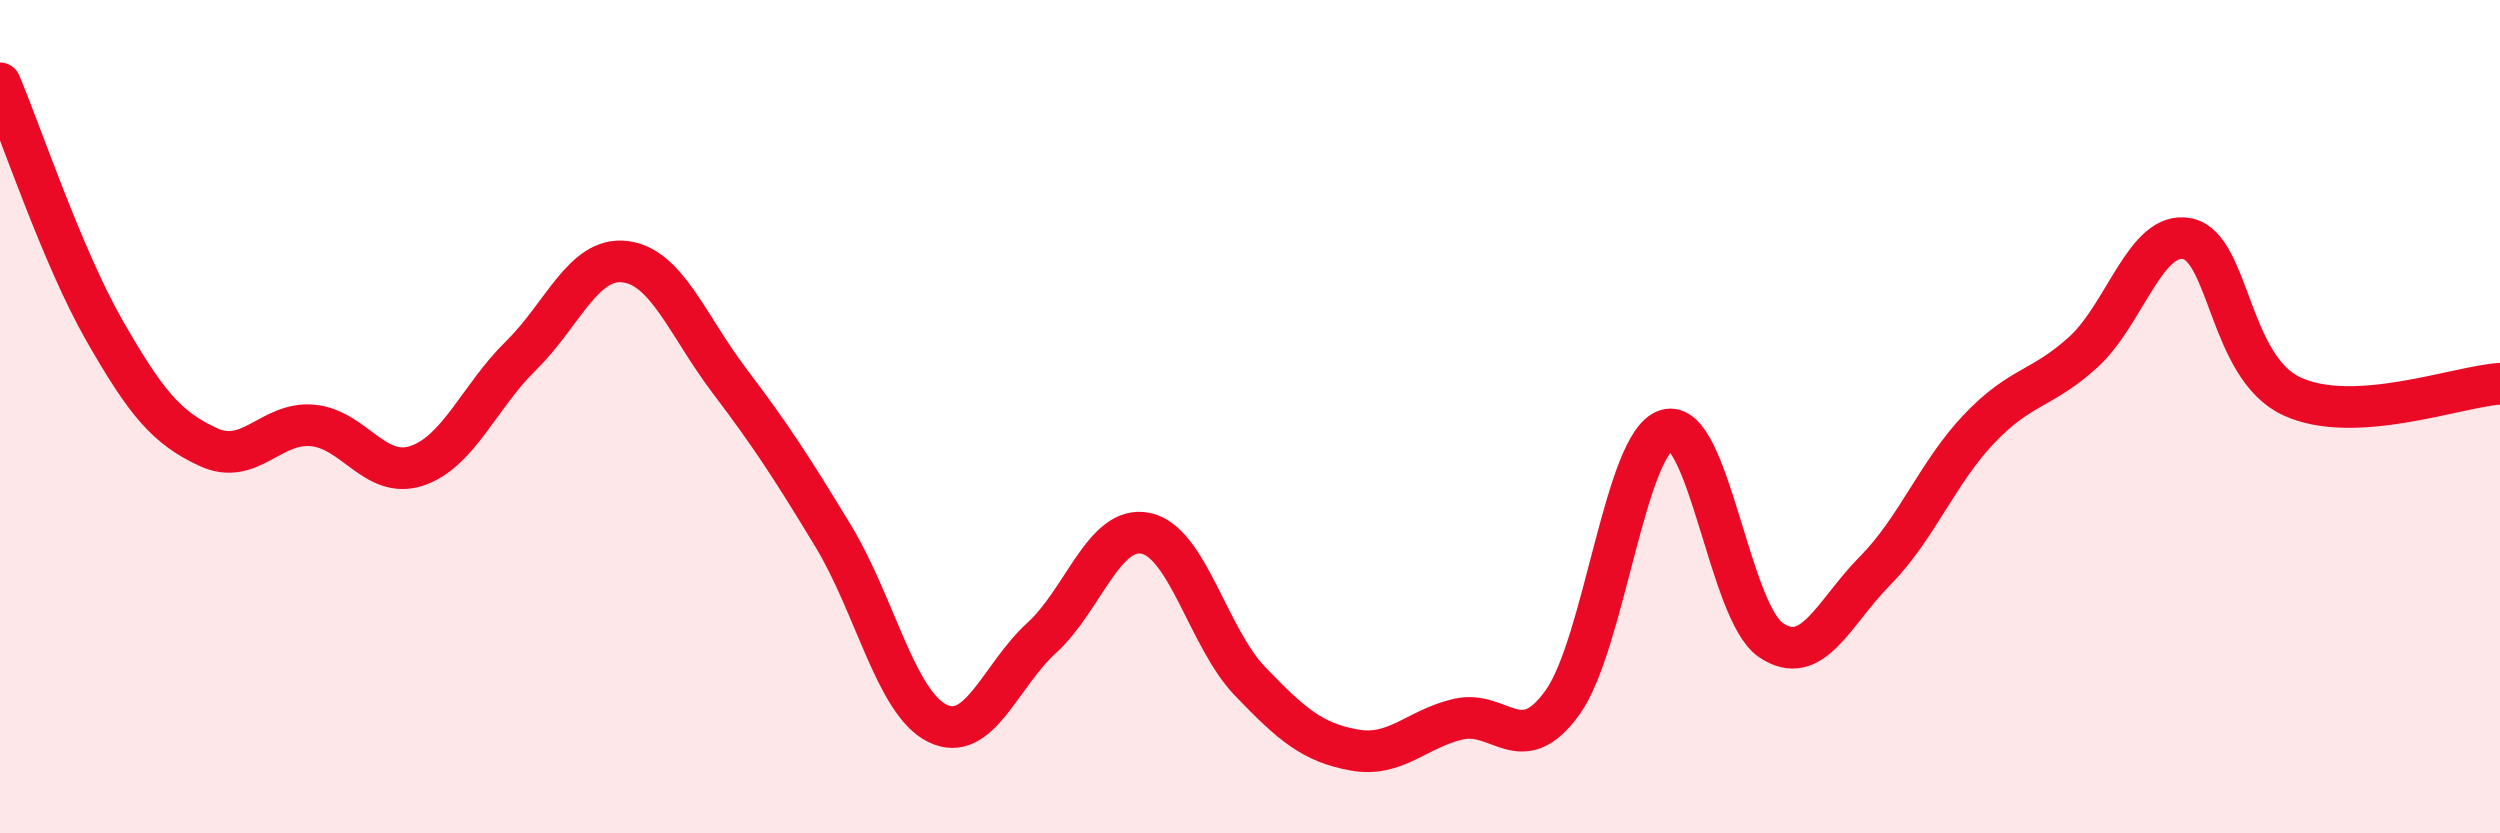
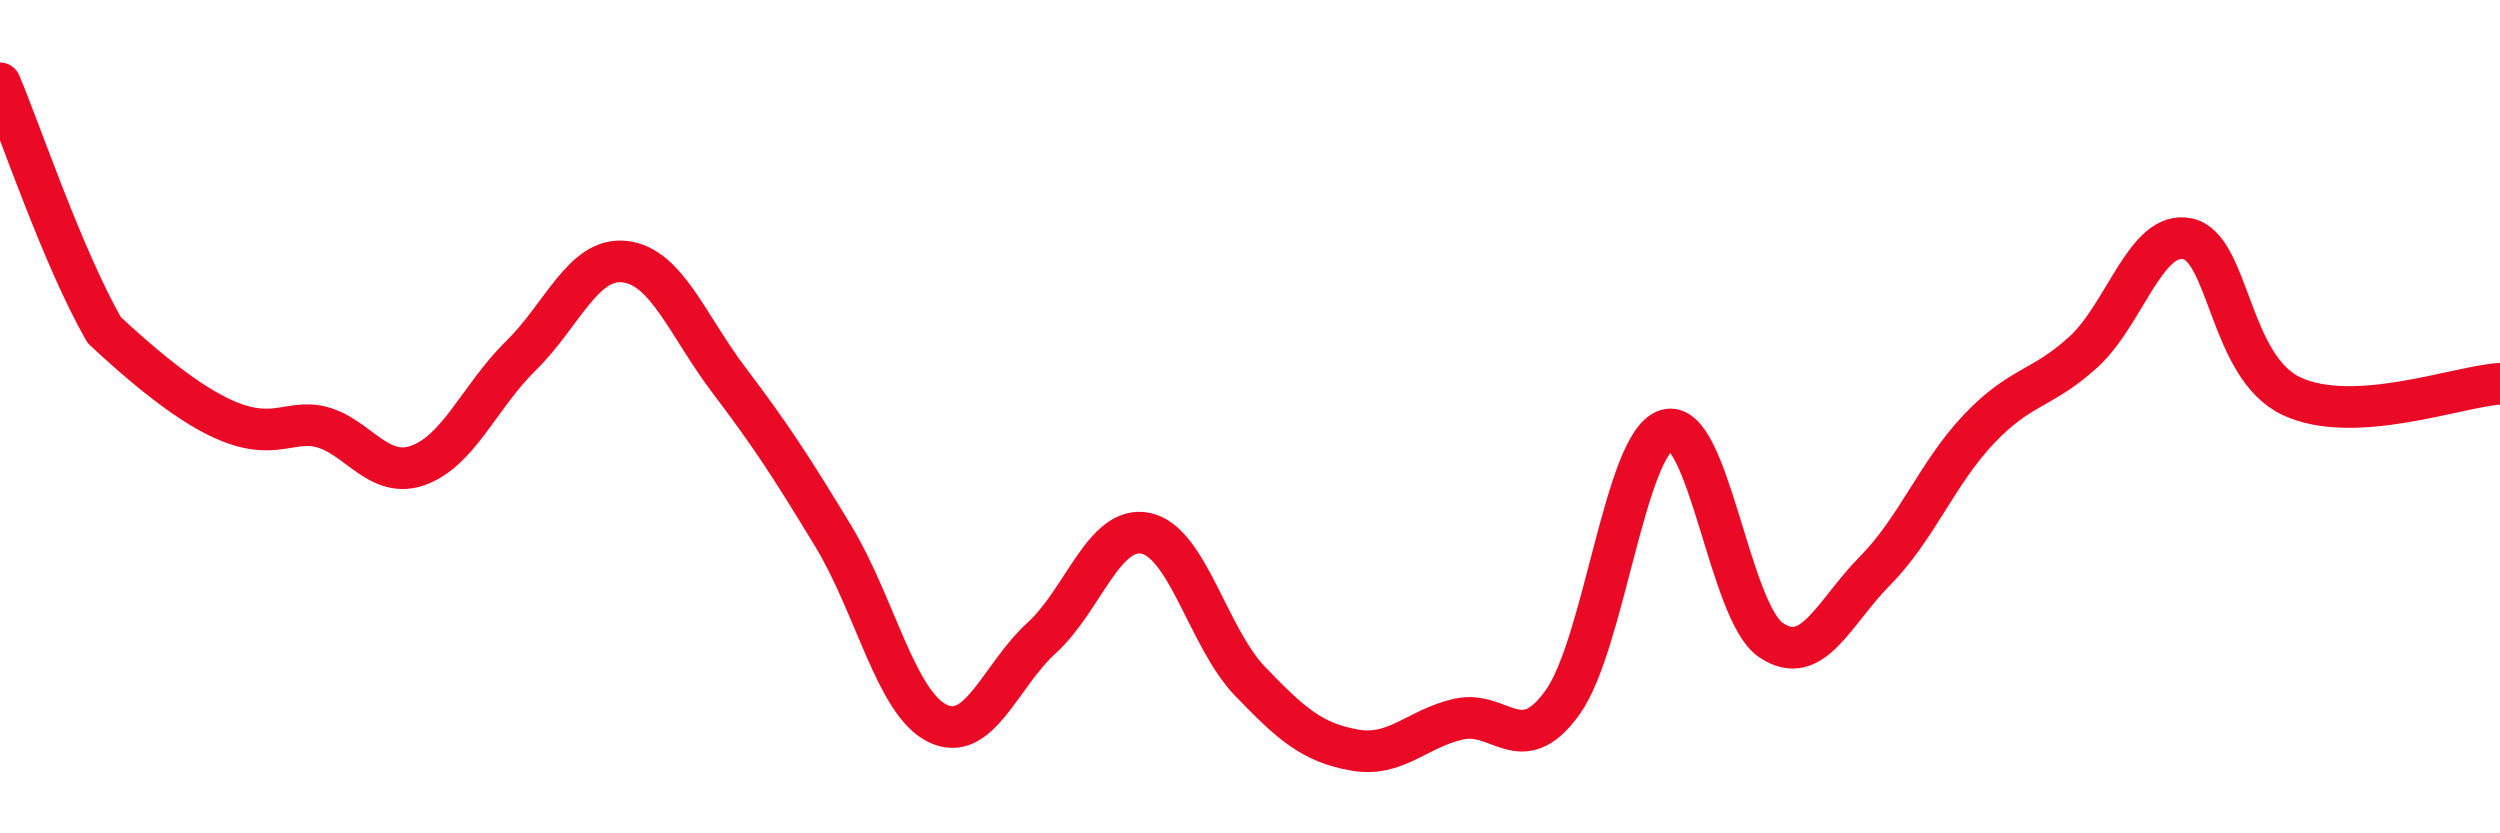
<svg xmlns="http://www.w3.org/2000/svg" width="60" height="20" viewBox="0 0 60 20">
-   <path d="M 0,2 C 0.5,3.18 1.5,6.17 2.5,7.92 C 3.5,9.67 4,10.27 5,10.73 C 6,11.19 6.5,10.12 7.5,10.21 C 8.5,10.3 9,11.51 10,11.18 C 11,10.85 11.5,9.52 12.5,8.54 C 13.5,7.56 14,6.16 15,6.28 C 16,6.4 16.5,7.81 17.5,9.13 C 18.5,10.45 19,11.22 20,12.87 C 21,14.52 21.5,16.87 22.5,17.36 C 23.5,17.85 24,16.22 25,15.31 C 26,14.4 26.5,12.59 27.5,12.8 C 28.5,13.01 29,15.31 30,16.35 C 31,17.39 31.5,17.82 32.5,18 C 33.5,18.18 34,17.49 35,17.26 C 36,17.03 36.5,18.25 37.5,16.86 C 38.5,15.47 39,10.62 40,10.32 C 41,10.02 41.5,14.68 42.5,15.36 C 43.5,16.04 44,14.71 45,13.7 C 46,12.69 46.5,11.34 47.5,10.29 C 48.5,9.24 49,9.36 50,8.45 C 51,7.54 51.5,5.52 52.5,5.73 C 53.5,5.94 53.5,8.81 55,9.51 C 56.5,10.21 59,9.27 60,9.21L60 20L0 20Z" fill="#EB0A25" opacity="0.1" stroke-linecap="round" stroke-linejoin="round" />
-   <path d="M 0,2 C 0.5,3.18 1.5,6.17 2.5,7.92 C 3.5,9.67 4,10.27 5,10.73 C 6,11.19 6.5,10.12 7.5,10.21 C 8.5,10.3 9,11.51 10,11.18 C 11,10.85 11.5,9.52 12.5,8.54 C 13.5,7.56 14,6.16 15,6.28 C 16,6.4 16.5,7.81 17.5,9.13 C 18.5,10.45 19,11.22 20,12.87 C 21,14.52 21.5,16.87 22.5,17.36 C 23.5,17.85 24,16.22 25,15.31 C 26,14.4 26.5,12.59 27.5,12.8 C 28.5,13.01 29,15.31 30,16.35 C 31,17.39 31.5,17.82 32.5,18 C 33.5,18.18 34,17.49 35,17.26 C 36,17.03 36.5,18.25 37.5,16.86 C 38.5,15.47 39,10.62 40,10.32 C 41,10.02 41.5,14.68 42.5,15.36 C 43.5,16.04 44,14.71 45,13.7 C 46,12.69 46.5,11.34 47.5,10.29 C 48.5,9.24 49,9.36 50,8.45 C 51,7.54 51.5,5.52 52.5,5.73 C 53.5,5.94 53.5,8.81 55,9.51 C 56.5,10.21 59,9.27 60,9.21" stroke="#EB0A25" stroke-width="1" fill="none" stroke-linecap="round" stroke-linejoin="round" />
+   <path d="M 0,2 C 0.5,3.18 1.5,6.17 2.5,7.92 C 6,11.19 6.5,10.12 7.5,10.21 C 8.5,10.3 9,11.51 10,11.18 C 11,10.85 11.5,9.52 12.5,8.54 C 13.5,7.56 14,6.16 15,6.28 C 16,6.4 16.5,7.81 17.5,9.13 C 18.5,10.45 19,11.22 20,12.87 C 21,14.52 21.5,16.87 22.5,17.36 C 23.5,17.85 24,16.22 25,15.31 C 26,14.4 26.5,12.59 27.5,12.8 C 28.5,13.01 29,15.31 30,16.35 C 31,17.39 31.5,17.82 32.5,18 C 33.5,18.18 34,17.49 35,17.26 C 36,17.03 36.5,18.25 37.5,16.86 C 38.5,15.47 39,10.62 40,10.32 C 41,10.02 41.5,14.68 42.5,15.36 C 43.5,16.04 44,14.71 45,13.7 C 46,12.69 46.5,11.34 47.5,10.29 C 48.5,9.24 49,9.36 50,8.45 C 51,7.54 51.5,5.52 52.5,5.73 C 53.5,5.94 53.5,8.81 55,9.51 C 56.5,10.21 59,9.27 60,9.21" stroke="#EB0A25" stroke-width="1" fill="none" stroke-linecap="round" stroke-linejoin="round" />
</svg>